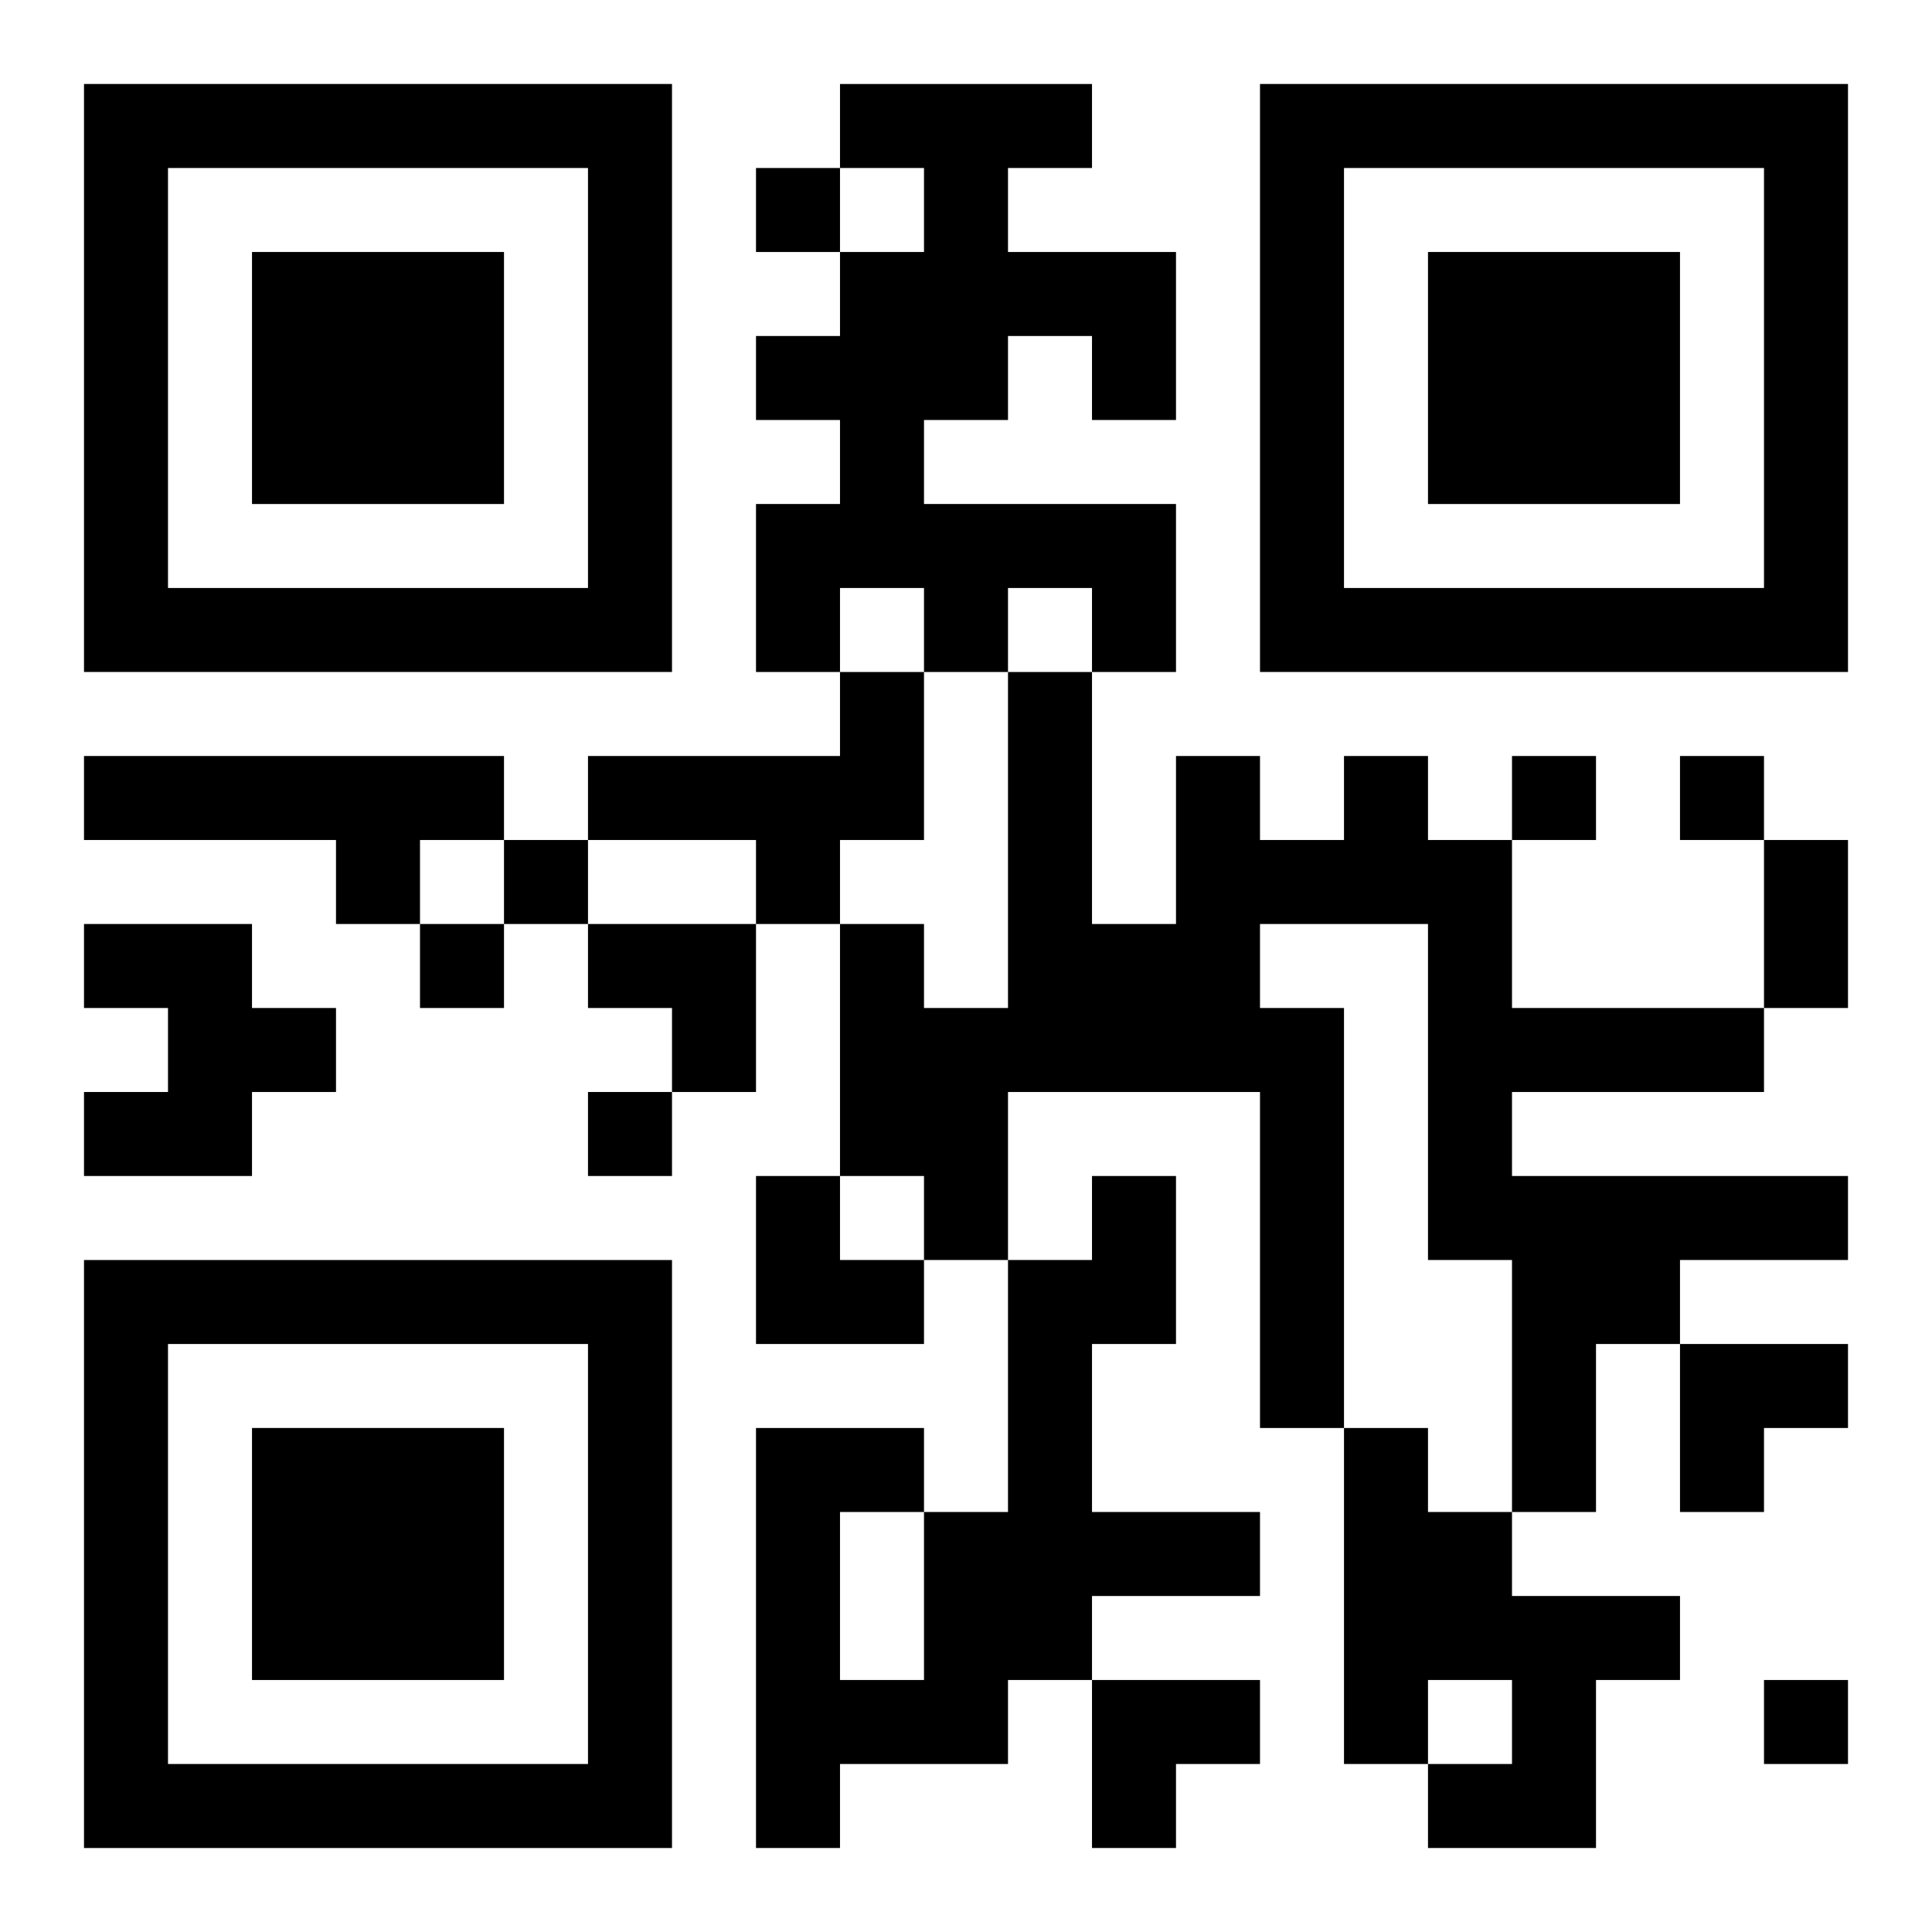
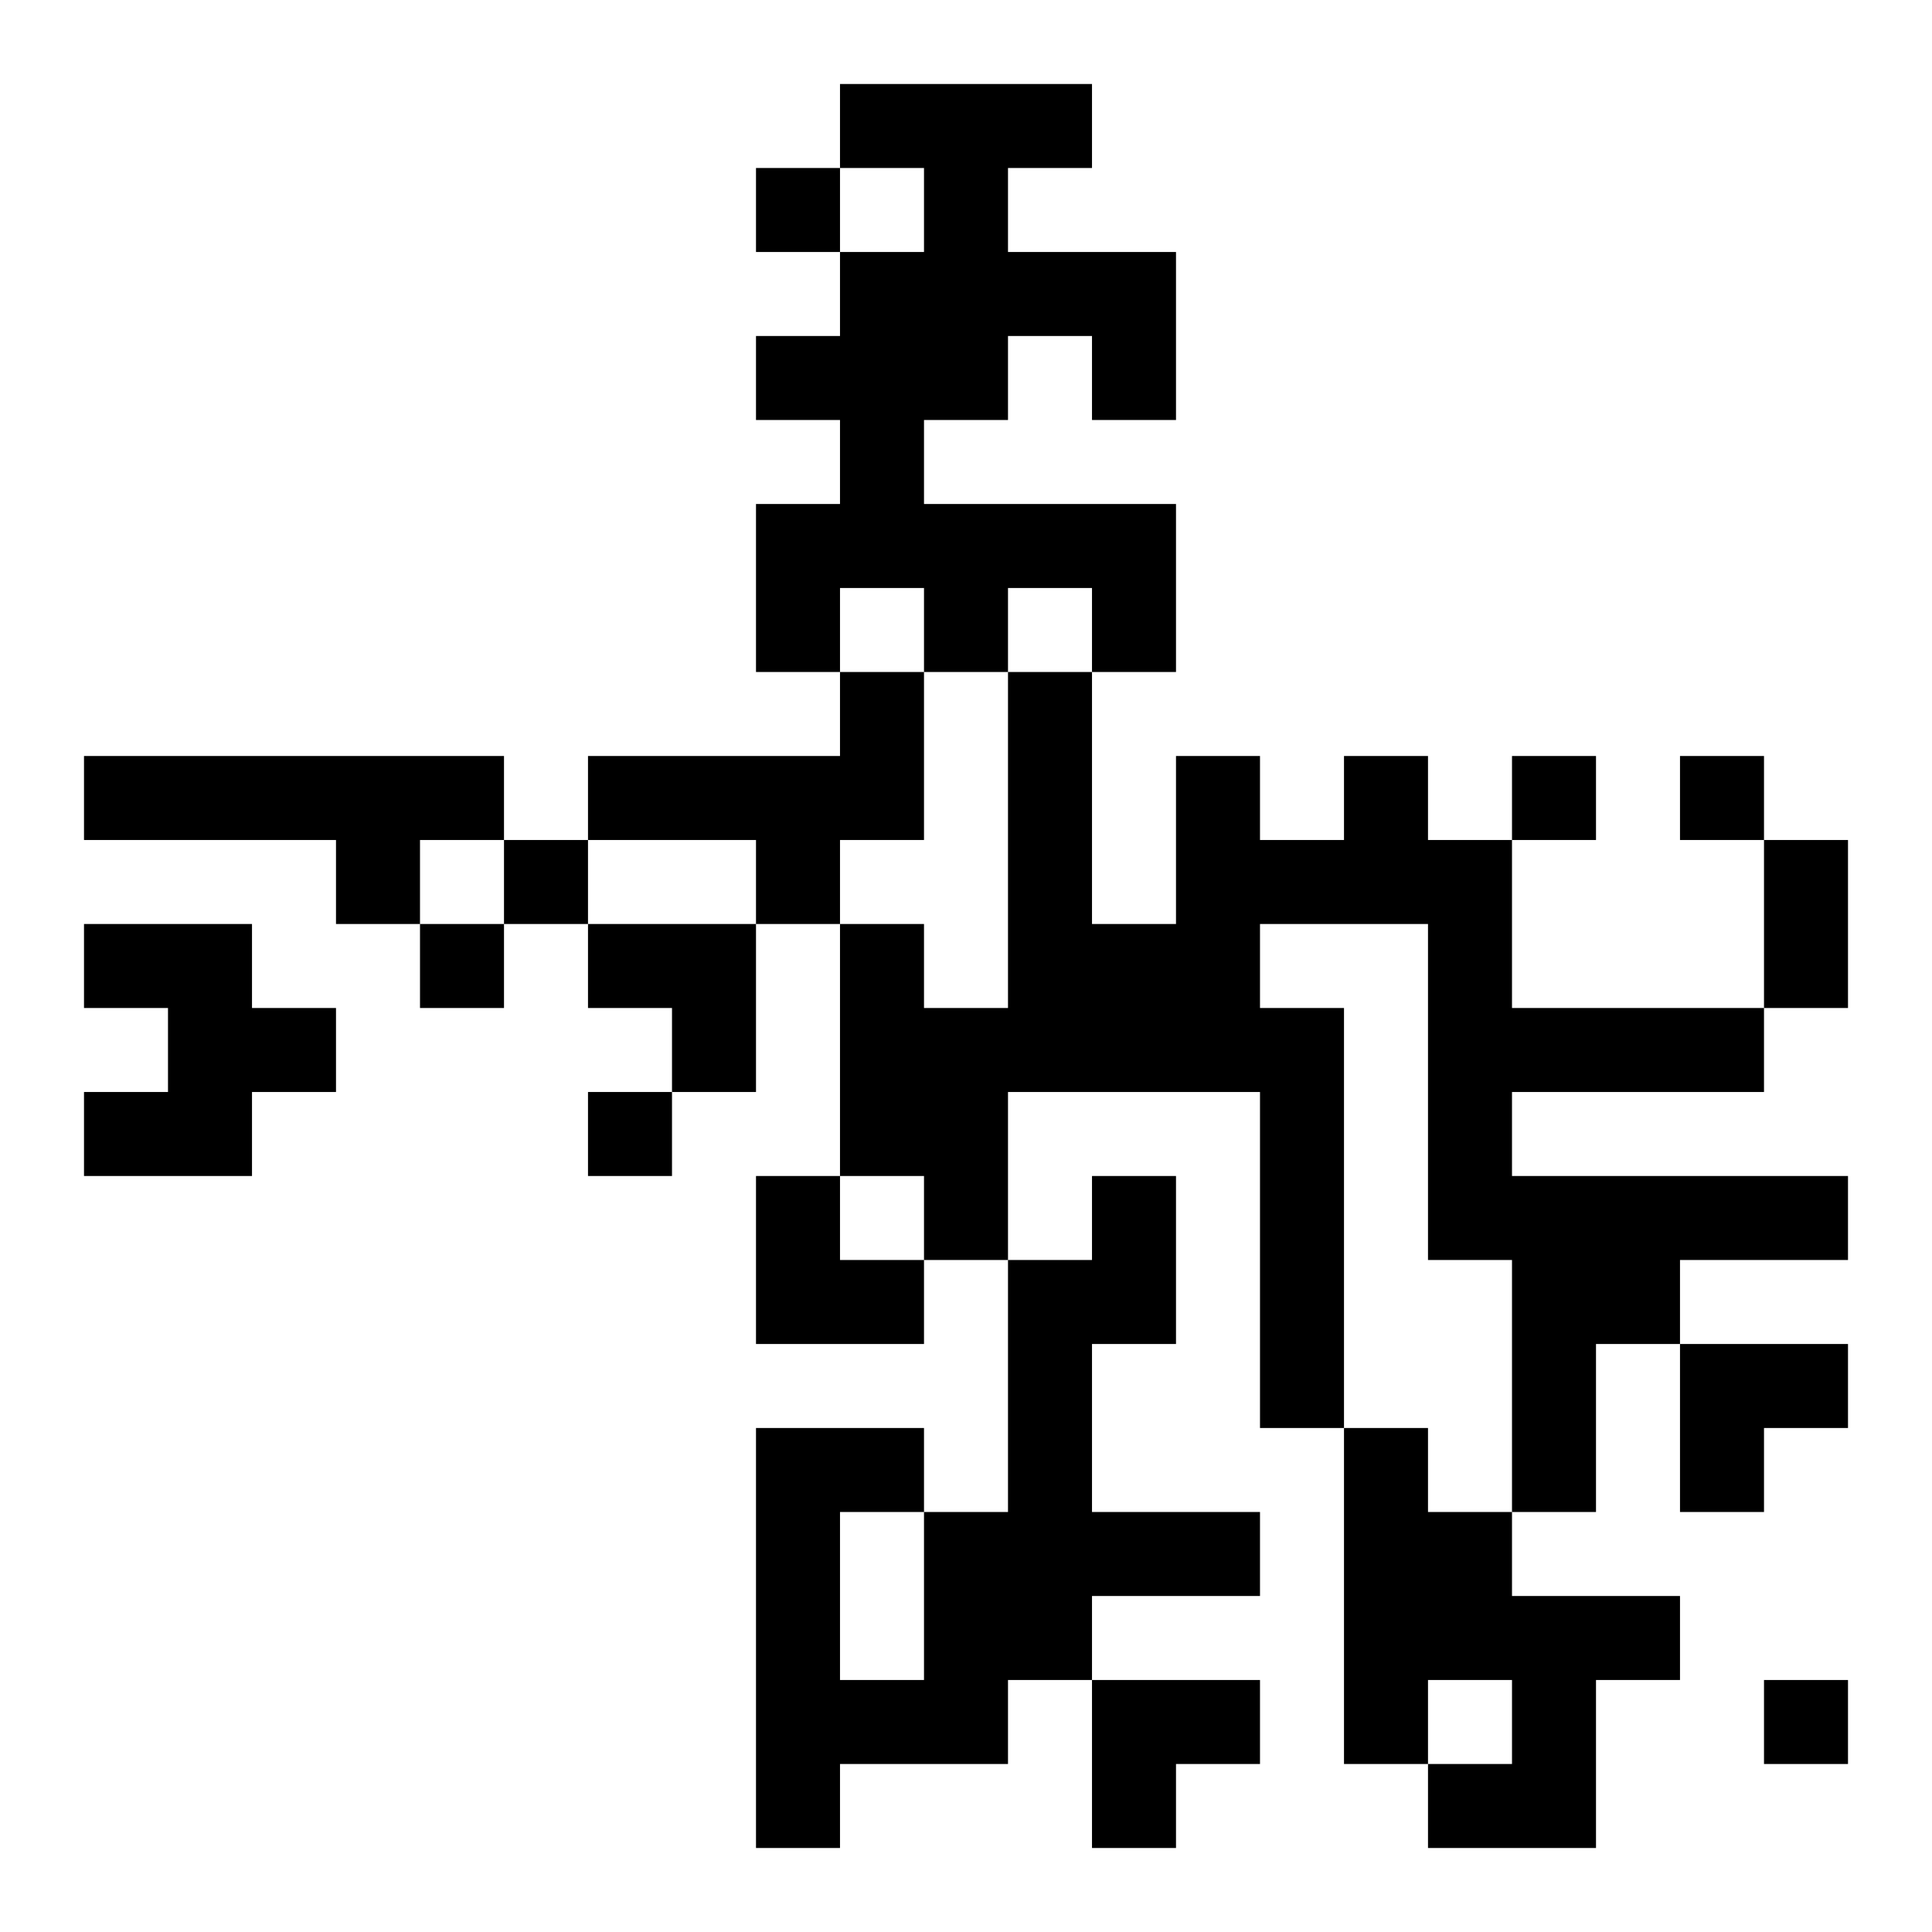
<svg xmlns="http://www.w3.org/2000/svg" xmlns:xlink="http://www.w3.org/1999/xlink" width="250" height="250" baseProfile="full" version="1.1" viewBox="-1 -1 23 23">
  <symbol id="a">
-     <path d="m0 7v7h7v-7h-7zm1 1h5v5h-5v-5zm1 1v3h3v-3h-3z" />
-   </symbol>
+     </symbol>
  <use y="-7" xlink:href="#a" />
  <use y="7" xlink:href="#a" />
  <use x="14" y="-7" xlink:href="#a" />
  <path d="m9 0h3v1h-1v1h2v2h-1v-1h-1v1h-1v1h3v2h-1v-1h-1v1h-1v-1h-1v1h-1v-2h1v-1h-1v-1h1v-1h1v-1h-1v-1m0 7h1v2h-1v1h-1v-1h-2v-1h3v-1m-9 1h5v1h-1v1h-1v-1h-3v-1m15 0h1v1h1v2h3v1h-3v1h4v1h-2v1h-1v2h-1v-3h-1v-4h-2v1h1v5h-1v-4h-3v2h-1v-1h-1v-3h1v1h1v-4h1v3h1v-2h1v1h1v-1m-15 2h2v1h1v1h-1v1h-2v-1h1v-1h-1v-1m12 3h1v2h-1v2h2v1h-2v1h-1v1h-2v1h-1v-5h2v1h1v-3h1v-1m-3 4v2h1v-2h-1m6-1h1v1h1v1h2v1h-1v2h-2v-1h1v-1h-1v1h-1v-4m-7-15v1h1v-1h-1m9 7v1h1v-1h-1m2 0v1h1v-1h-1m-14 1v1h1v-1h-1m-1 1v1h1v-1h-1m2 2v1h1v-1h-1m14 7v1h1v-1h-1m0-10h1v2h-1v-2m-14 1h2v2h-1v-1h-1zm2 3h1v1h1v1h-2zm11 2h2v1h-1v1h-1zm-7 4h2v1h-1v1h-1z" />
</svg>